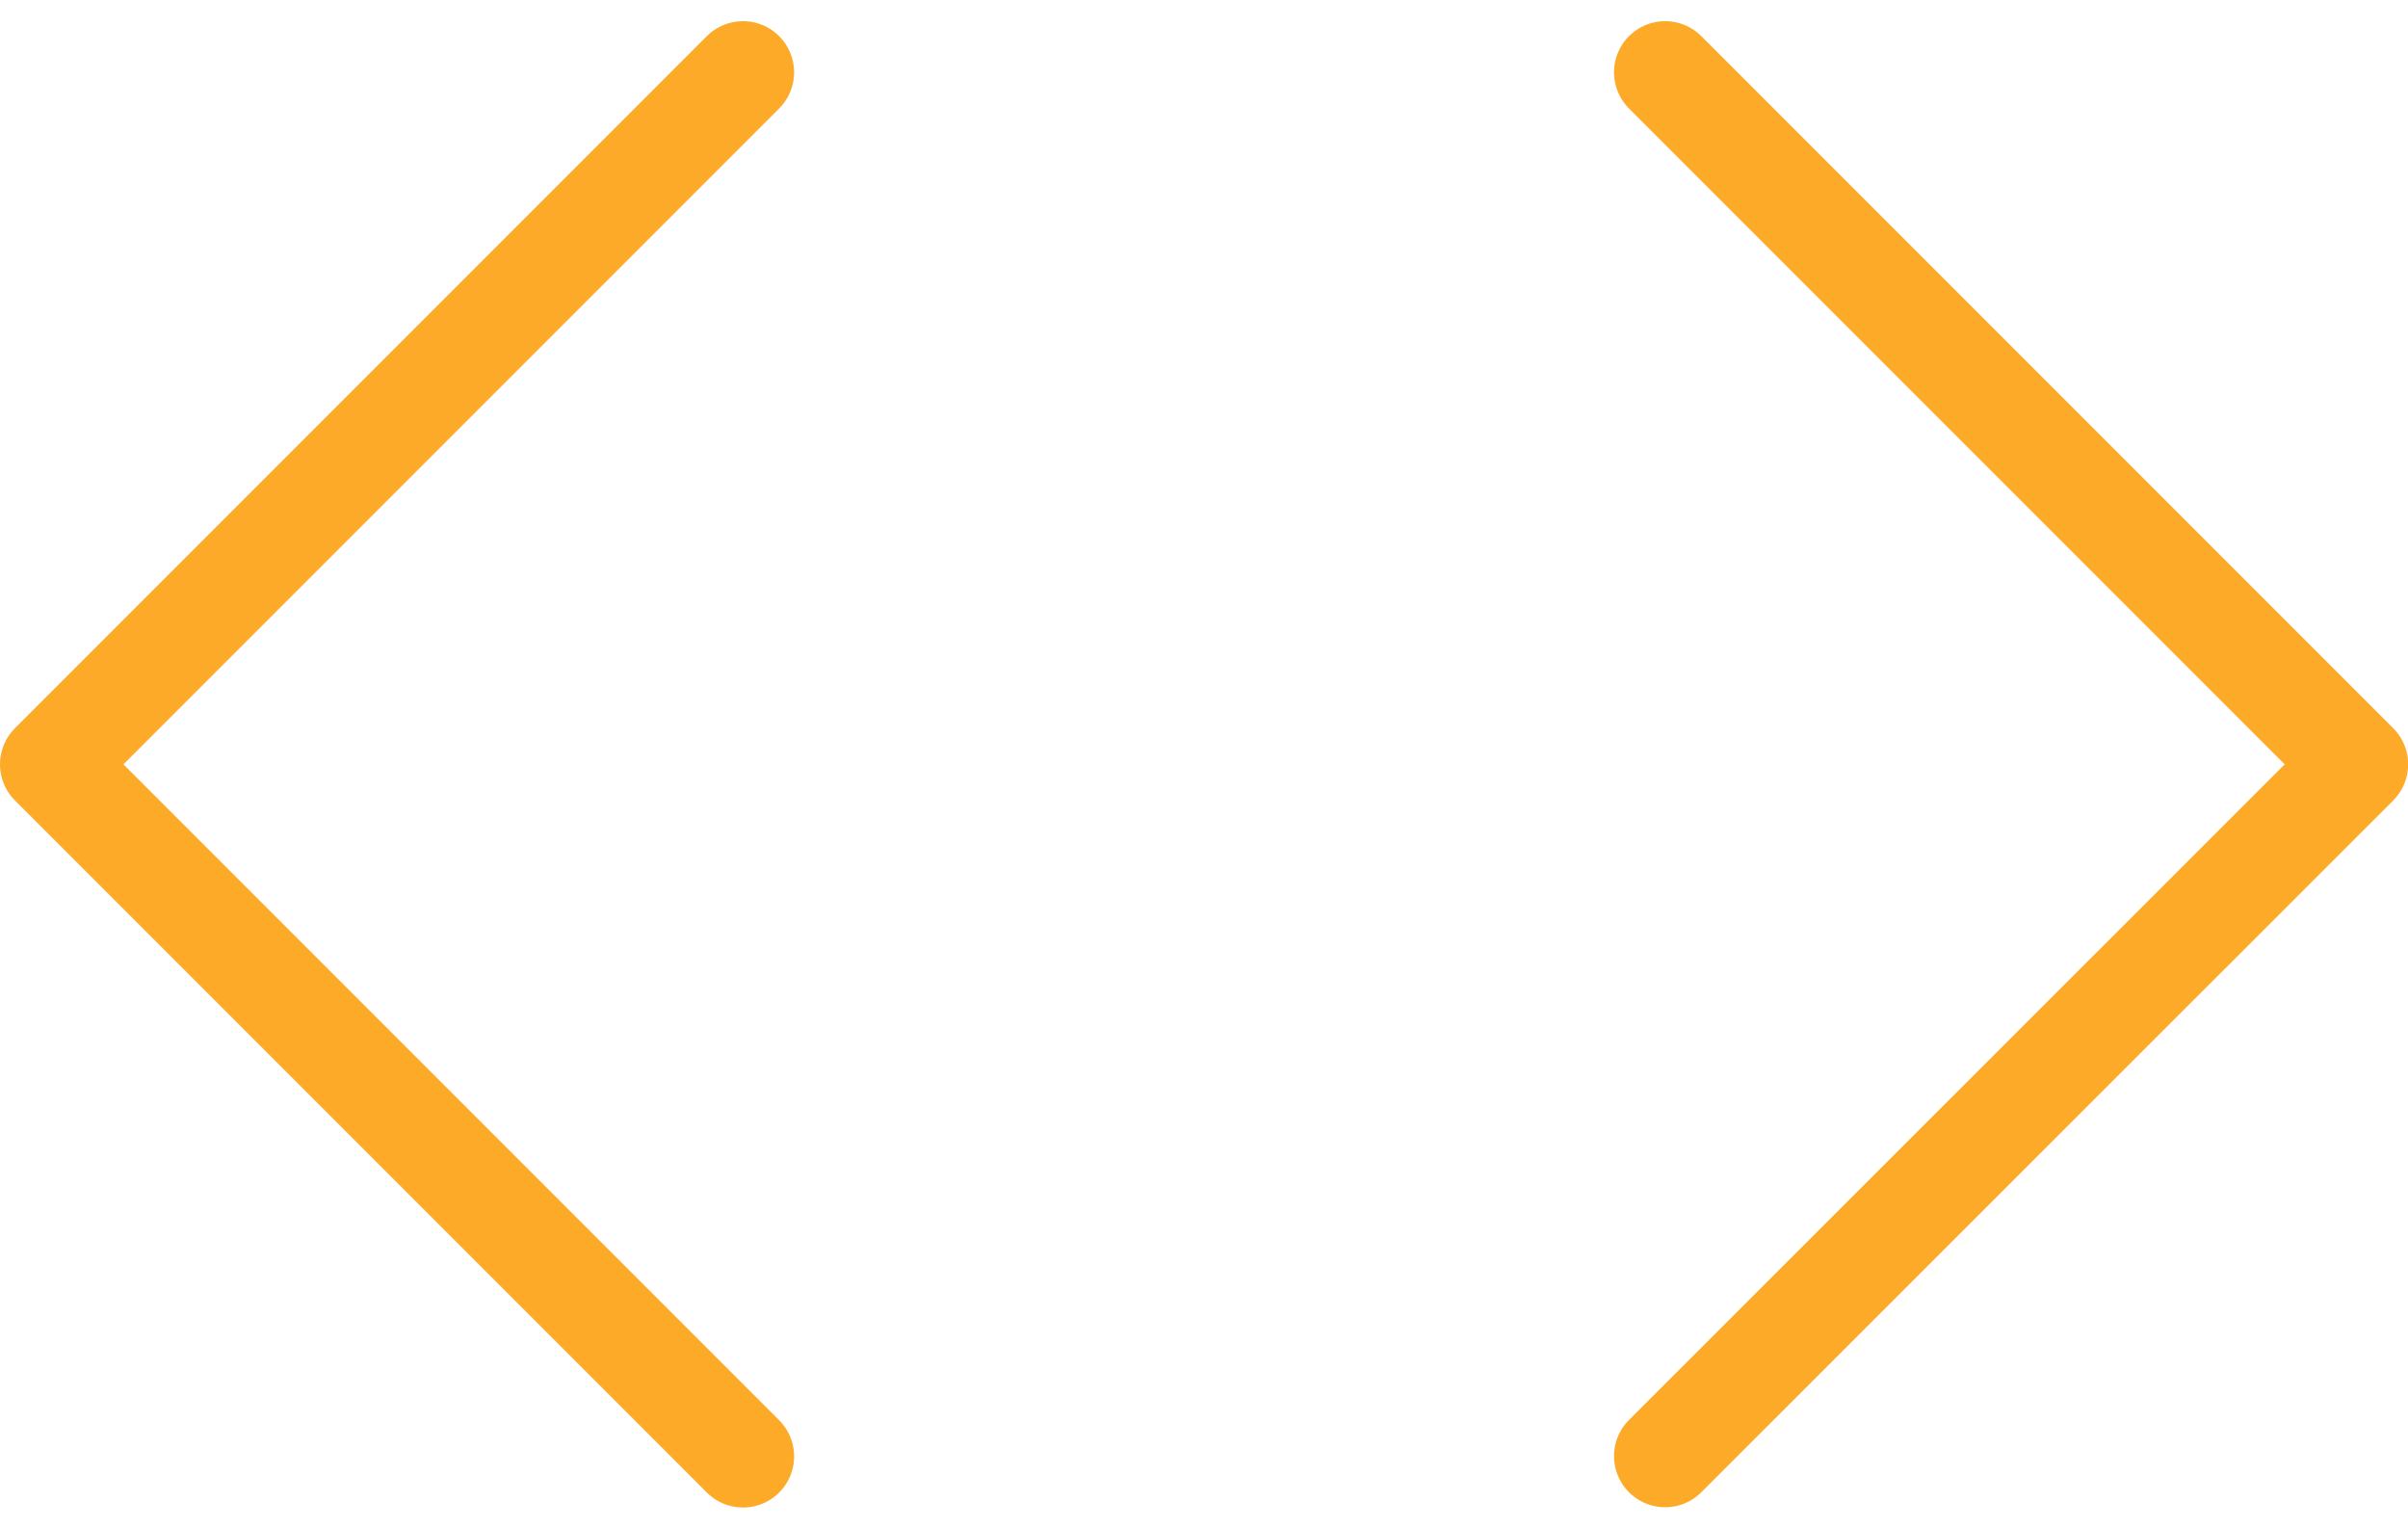
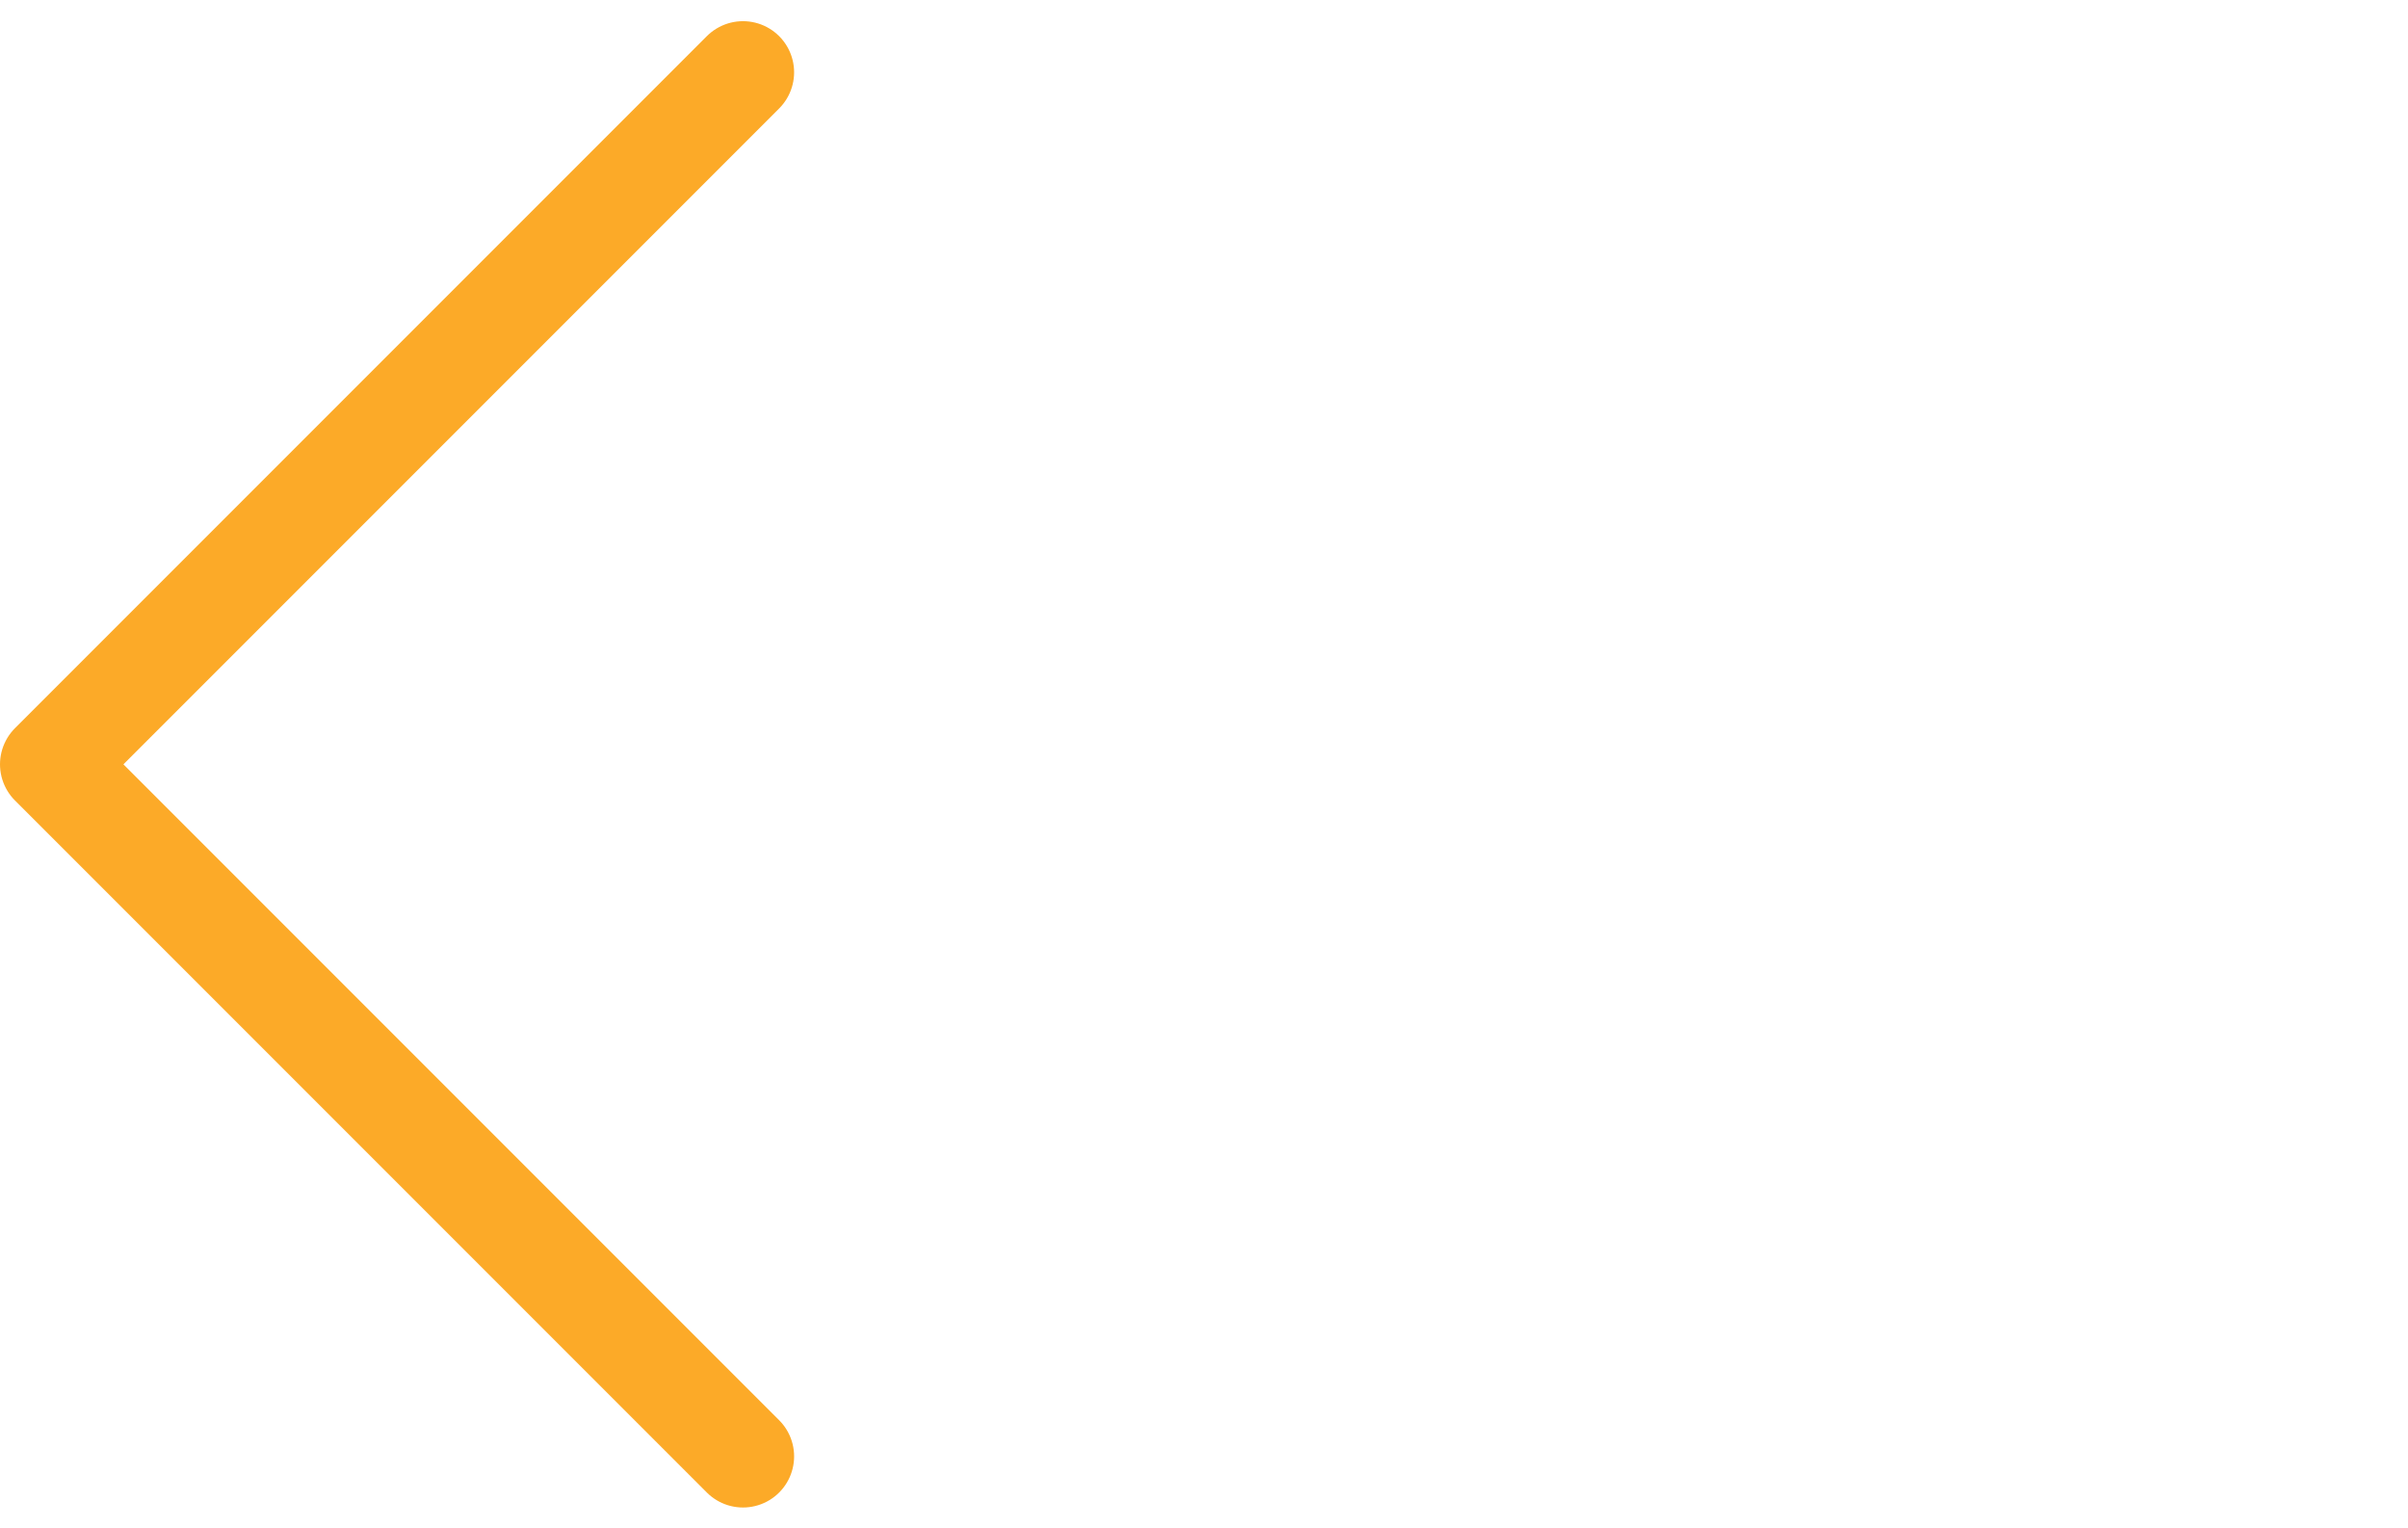
<svg xmlns="http://www.w3.org/2000/svg" width="70.653" height="44.834" viewBox="0 0 70.653 44.834">
  <g id="Icon_feather-code" data-name="Icon feather-code" transform="translate(-1.5 -6.879)">
-     <path id="Path_37" data-name="Path 37" d="M24,49.592,44.3,29.3,24,9" transform="translate(26.357)" fill="none" stroke="#fcaa28" stroke-linecap="round" stroke-linejoin="round" stroke-width="3" />
    <path id="Path_38" data-name="Path 38" d="M23.3,9,3,29.3l20.3,20.3" fill="none" stroke="#fcaa28" stroke-linecap="round" stroke-linejoin="round" stroke-width="3" />
  </g>
</svg>